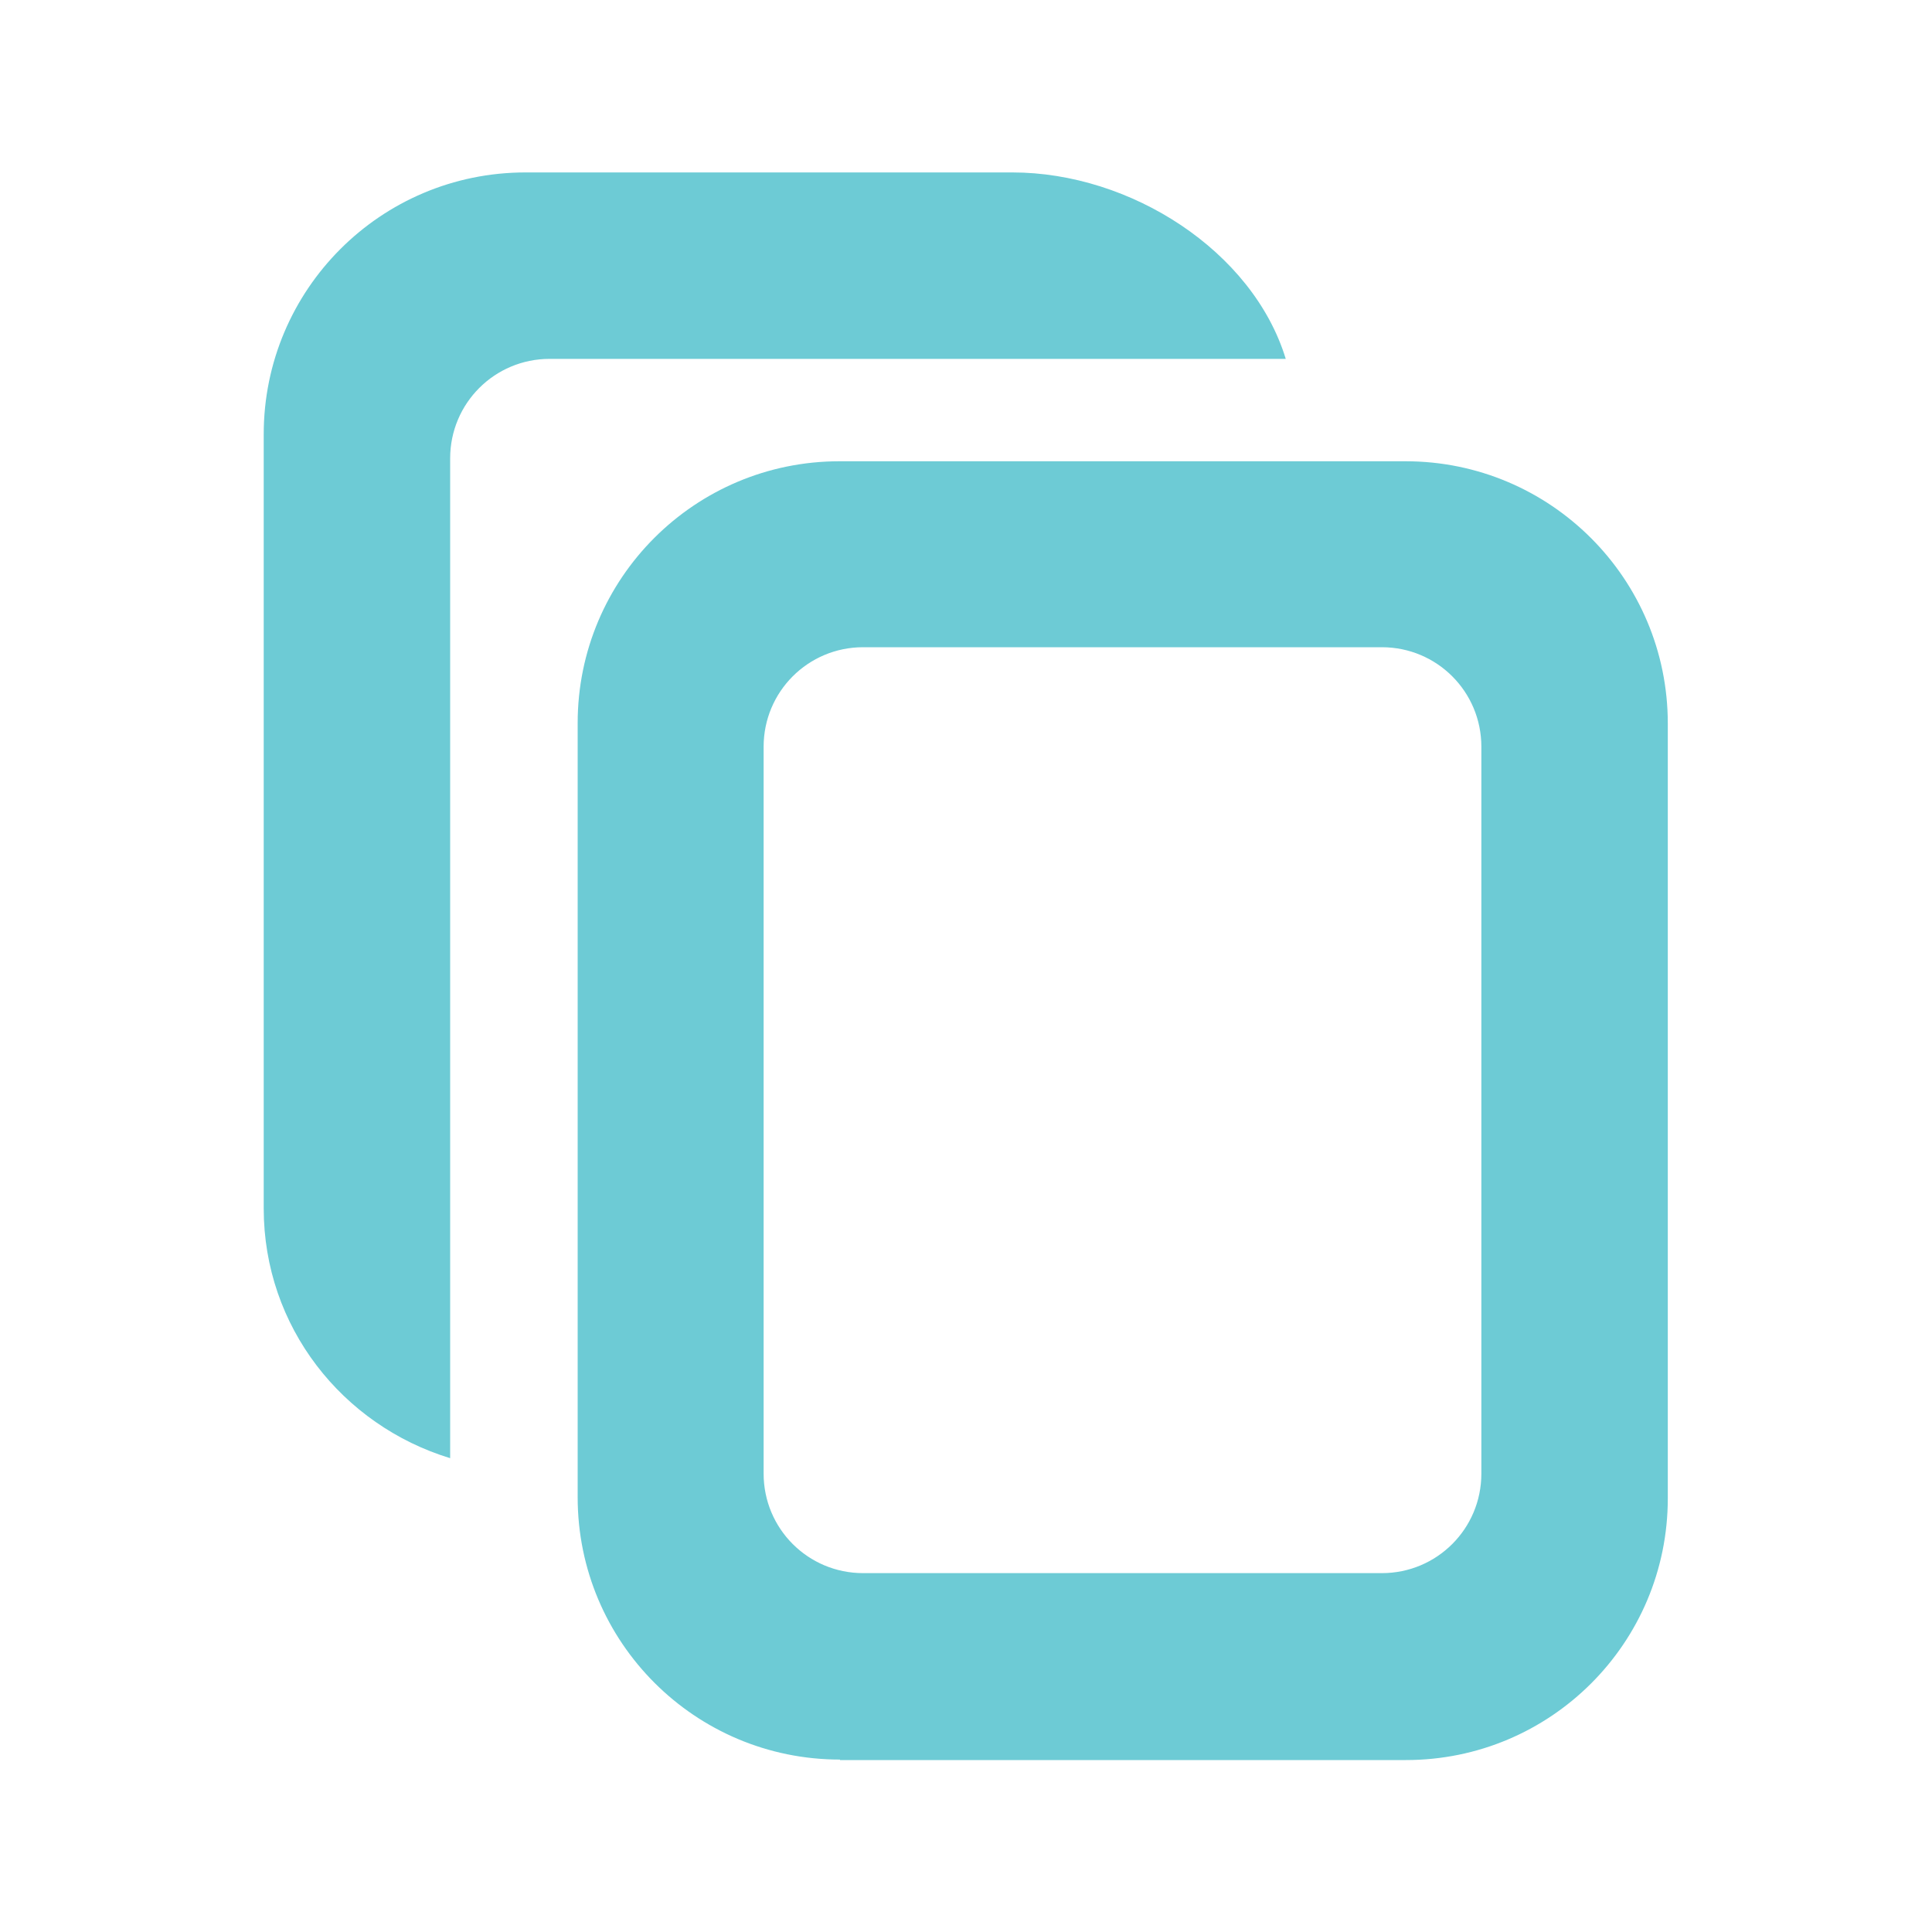
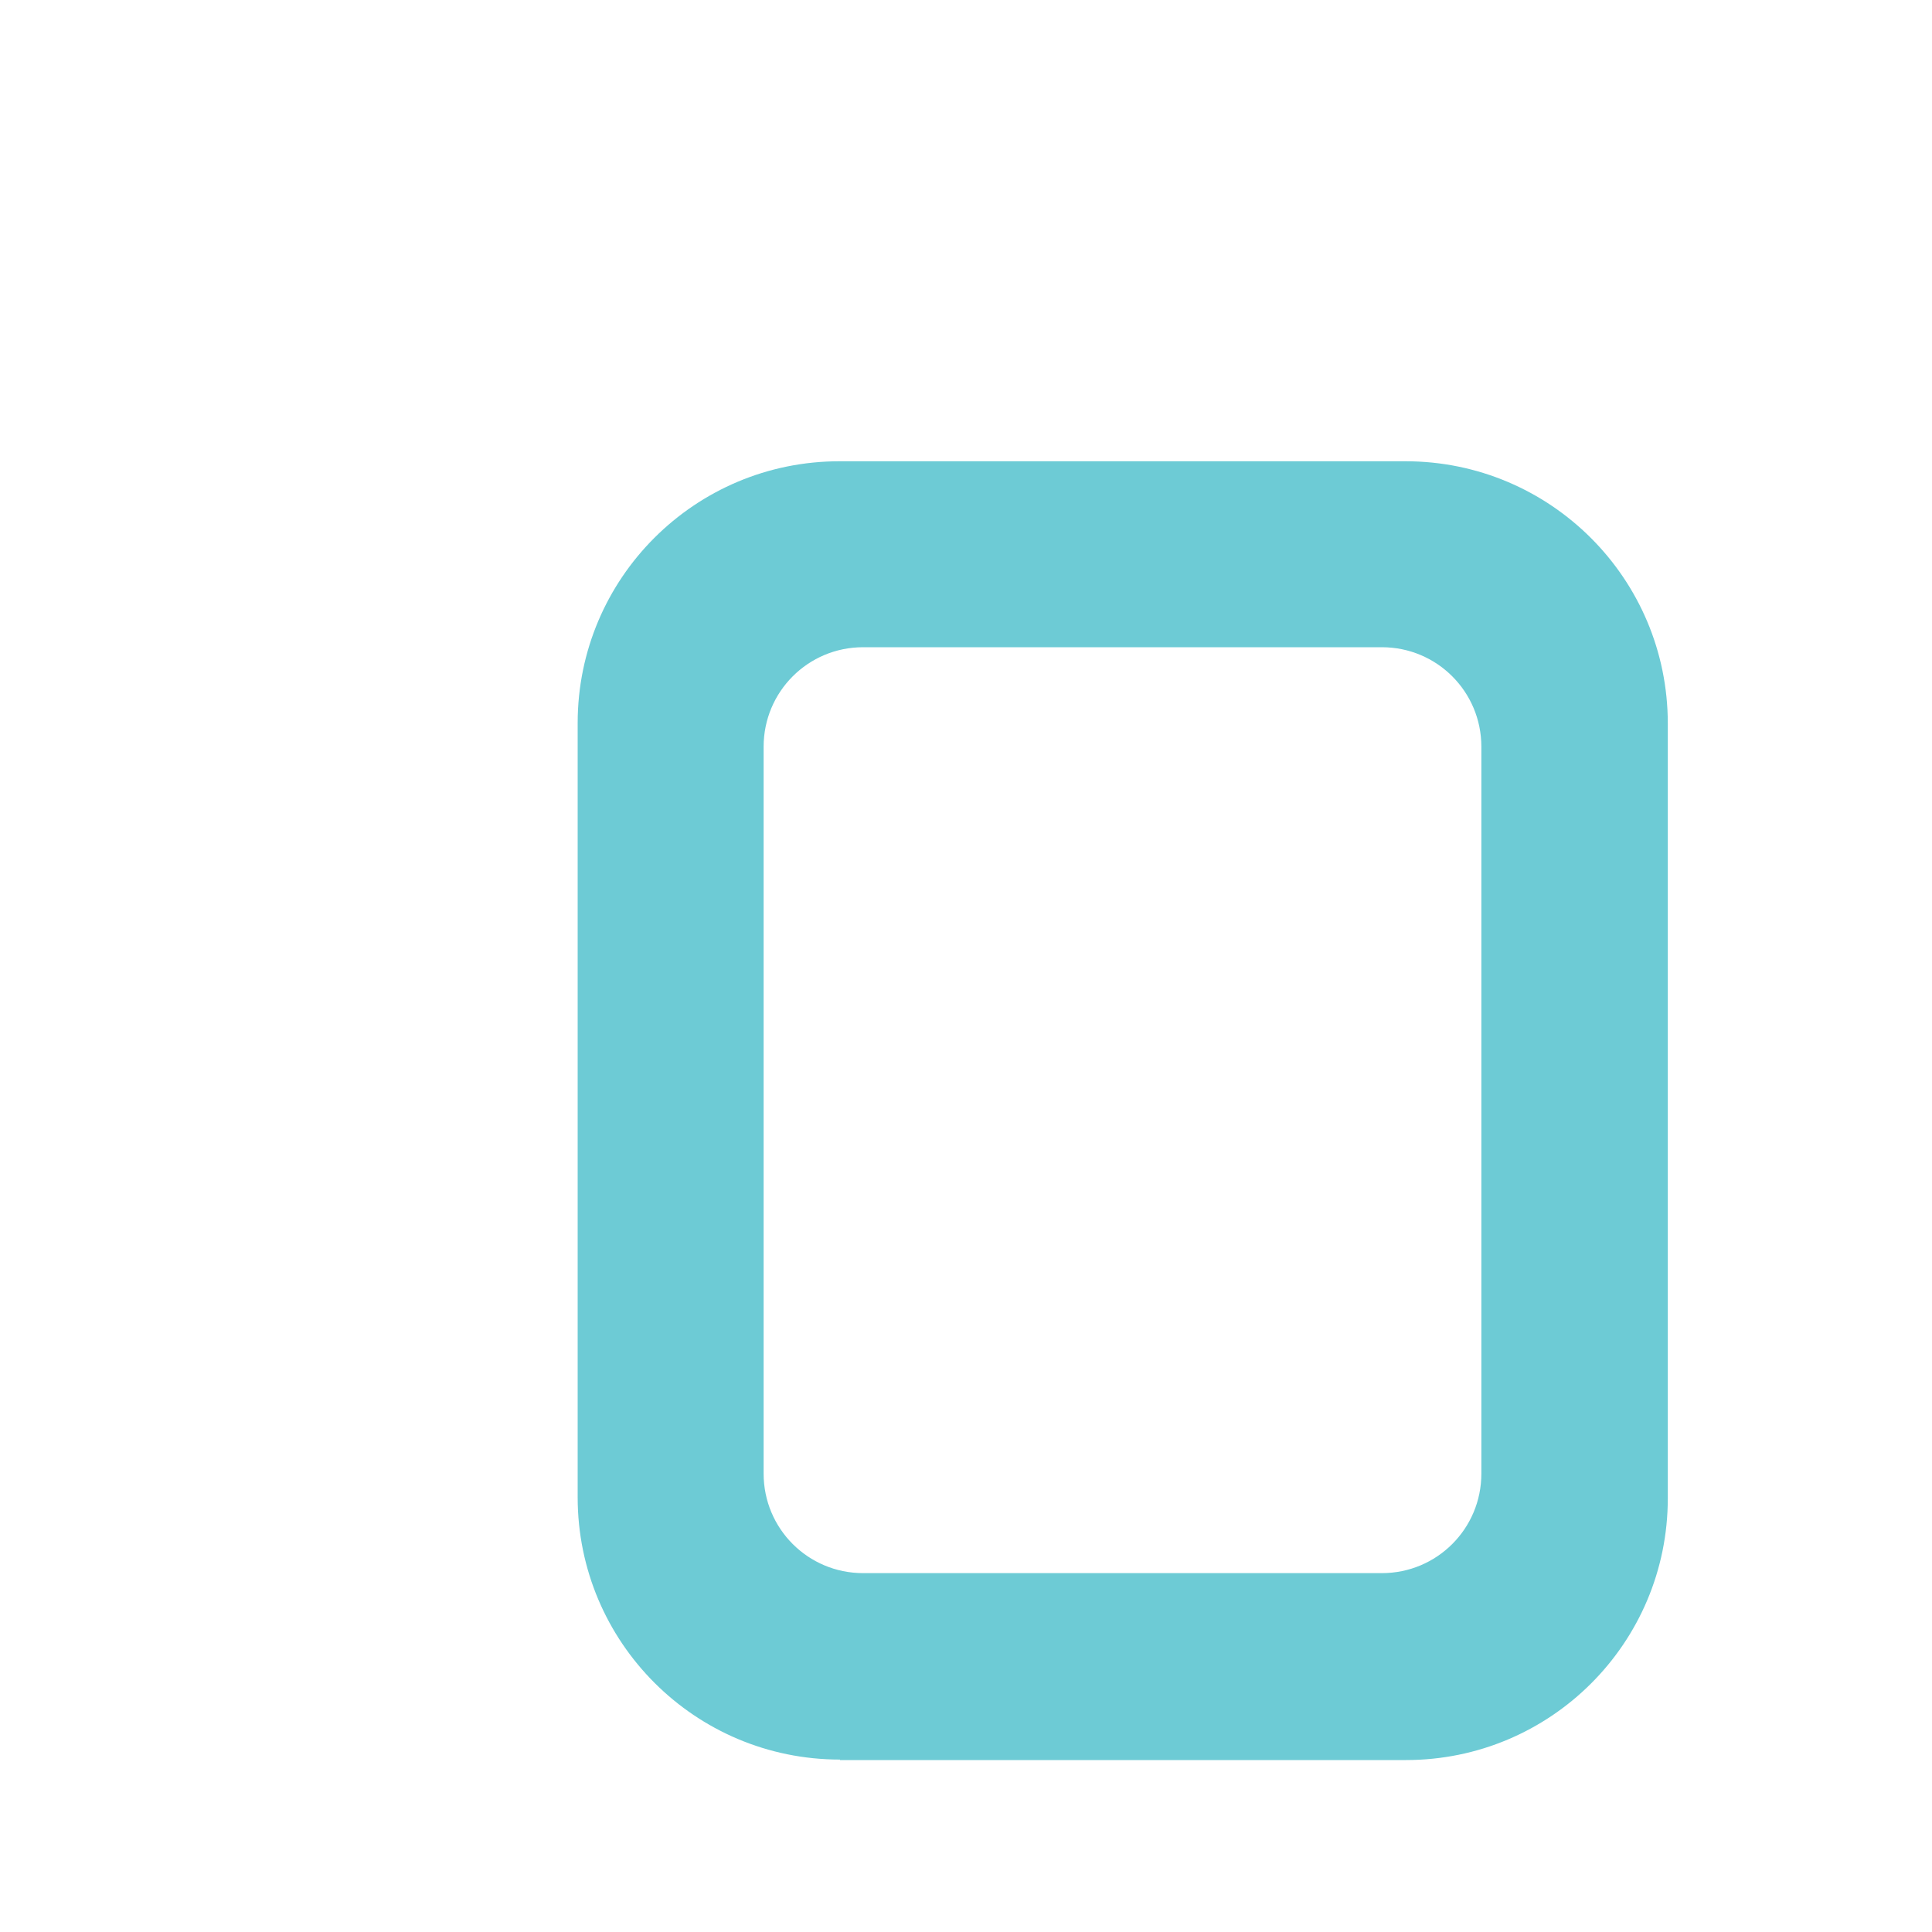
<svg xmlns="http://www.w3.org/2000/svg" id="Icons" viewBox="0 0 40 40">
  <defs>
    <style>
      .cls-1 {
        fill: #6dcbd5;
        stroke-width: 0px;
      }
    </style>
  </defs>
-   <path class="cls-1" d="m26.62,7.43c-.68-2.23-3.21-3.86-5.66-3.86h-10.08c-3,0-5.42,2.43-5.42,5.42v16.03c0,2.45,1.63,4.49,3.86,5.17V9.49c0-1.14.92-2.06,2.06-2.06h9.59s5.66,0,5.66,0Z" />
  <path class="cls-1" d="m17.39,36.43c-3,0-5.43-2.43-5.43-5.43V14.97c0-3,2.43-5.42,5.42-5.42h11.72c3,0,5.43,2.43,5.43,5.43v16.04c0,3-2.43,5.42-5.42,5.42h-11.72Zm13.28-5.92v-15.05c0-1.14-.92-2.06-2.06-2.06h-10.74c-1.14,0-2.06.92-2.06,2.06v15.05c0,1.14.92,2.06,2.06,2.06h10.74c1.14,0,2.06-.92,2.06-2.06Z" />
</svg>